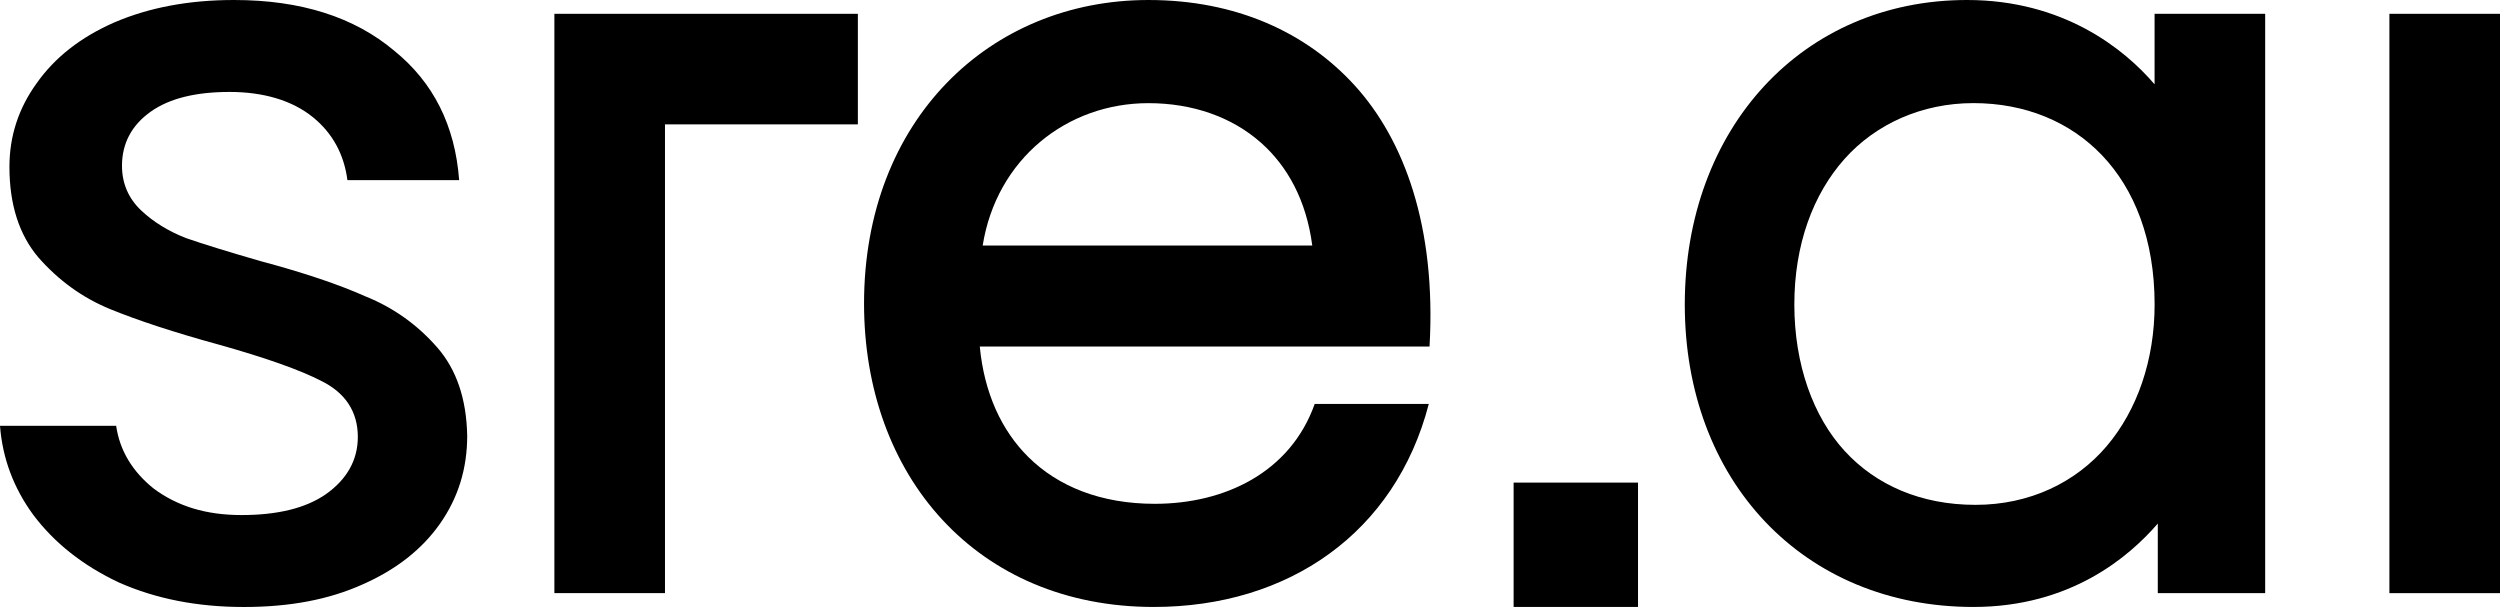
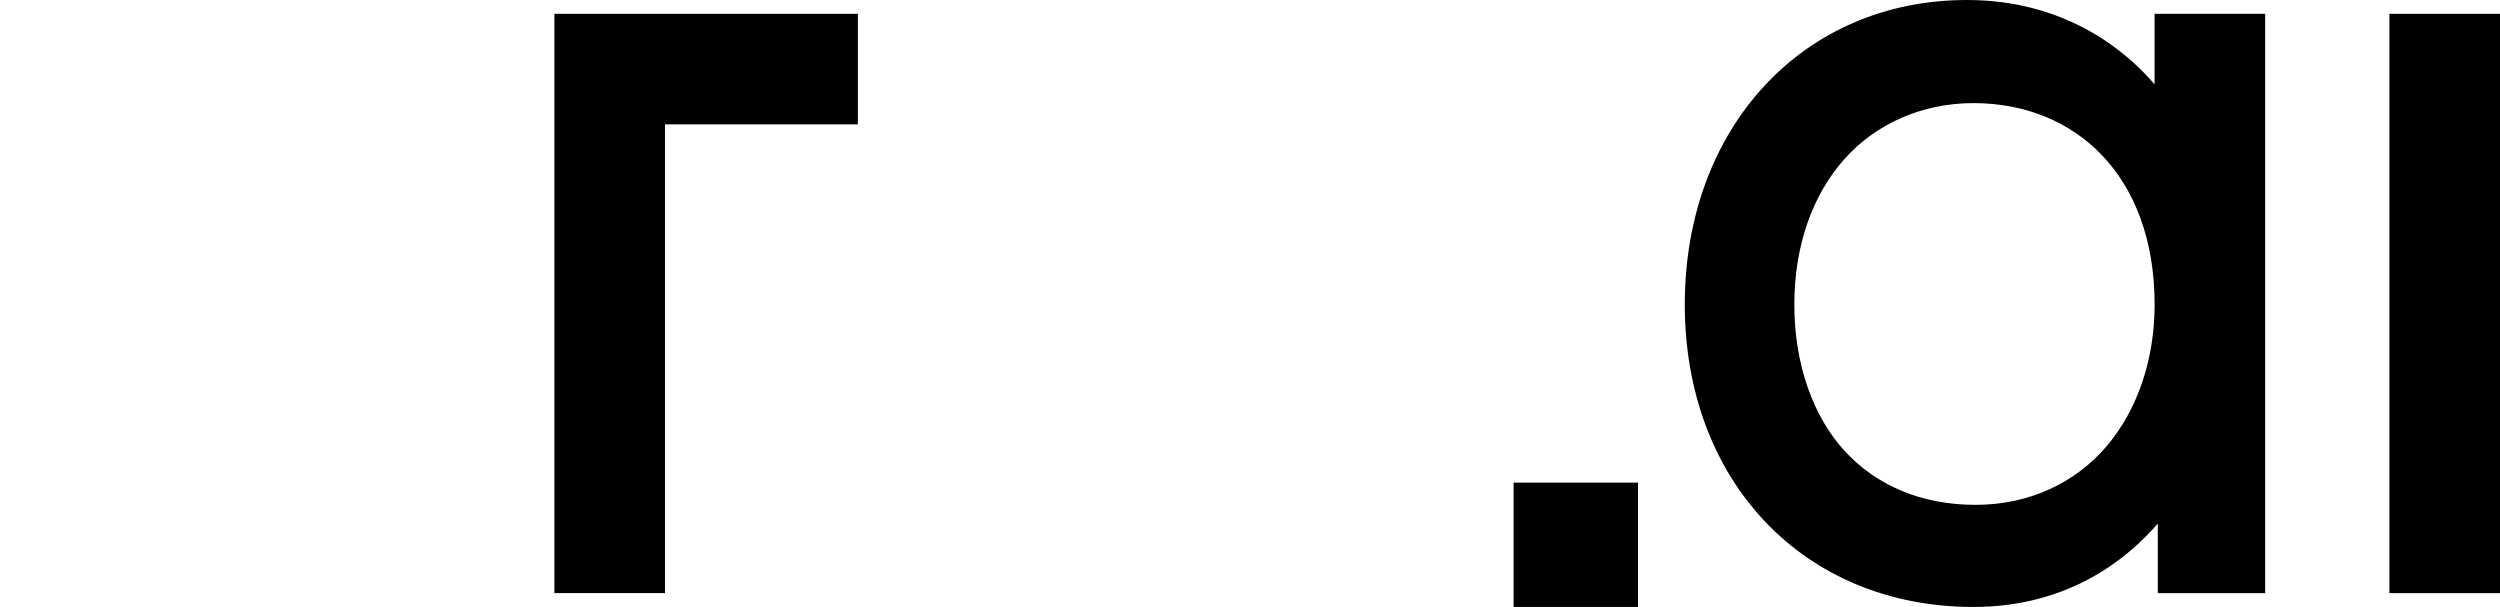
<svg xmlns="http://www.w3.org/2000/svg" id="Layer_1" data-name="Layer 1" viewBox="0 0 715.21 173.64">
  <defs>
    <style>
      .cls-1 {
        fill-rule: evenodd;
      }

      .cls-1, .cls-2 {
        stroke-width: 0px;
      }
    </style>
  </defs>
-   <path class="cls-1" d="m280.3,99.14h128.67c1.97-34.52-7.4-59.22-21.28-74.55-13.93-15.38-34.14-24.59-59.15-24.59-45.4,0-81.35,34.36-81.35,86.82,0,24.54,7.95,46.26,22.41,61.88,14.49,15.66,35.29,24.94,60.46,24.94,38.61,0,69.12-21.22,78.7-58.09h-32.64c-6.97,19.65-25.79,28.58-45.76,28.58-15.43,0-27.64-4.96-36.13-13.35-7.75-7.65-12.67-18.43-13.93-31.65Zm.83-28.9h94.29c-1.69-12.9-7.08-22.67-14.64-29.38-8.36-7.43-19.66-11.35-32.25-11.35-23.26,0-43.45,15.92-47.4,40.74Z" />
  <path class="cls-1" d="m616.4,24.14c-8.76-10.26-26.19-24.14-53.67-24.14-47.08,0-80.74,36.65-80.74,87.12,0,25.03,8.35,46.68,22.98,62.11,14.64,15.44,35.35,24.41,59.59,24.41,27.87,0,44.6-14.42,52.75-23.86v19.91h30.72V3.95h-31.64v20.19Zm-13.73,103.51c8.8-10.35,13.73-24.72,13.73-40.53,0-18.66-5.82-33.01-15.03-42.68-9.21-9.67-22.09-14.94-36.81-14.94s-27.93,5.94-36.88,15.98c-8.98,10.07-14.35,24.48-14.35,41.63s5.38,32.08,14.39,41.9c8.98,9.79,21.84,15.42,37.45,15.42s28.76-6.5,37.51-16.79Z" />
  <path class="cls-2" d="m683.57,169.69h31.64V3.95h-31.64v165.74Z" />
  <path class="cls-1" d="m158.6,3.95h86.82v31.63h-55.18v134.1h-31.64V3.95Z" />
  <path class="cls-2" d="m433.02,173.64h35.59v-35.58h-35.59v35.58Z" />
-   <path class="cls-1" d="m2.7,47.73c0,10.89,2.82,19.47,8.28,25.92,5.85,6.65,12.68,11.56,20.5,14.77,8.01,3.28,18.42,6.69,31.25,10.21,13.31,3.74,23.12,7.21,29.31,10.41,3.33,1.67,5.94,3.83,7.7,6.54,1.77,2.72,2.63,5.88,2.63,9.4,0,6.7-3.17,12.2-9.18,16.43-5.82,4.03-13.93,5.94-24.09,5.94s-18.31-2.51-25.11-7.56c-6.11-4.89-9.74-10.9-10.76-17.98H0c.71,9.28,3.87,17.76,9.51,25.47,6.03,8.03,14.18,14.5,24.53,19.37,10.53,4.66,22.42,7,35.7,7s24.36-2.15,33.84-6.39c9.71-4.25,17.13-10.08,22.31-17.46,5.17-7.36,7.77-15.71,7.77-25.11-.2-10.68-3.12-19.06-8.59-25.31-5.63-6.44-12.39-11.27-20.23-14.48h-.03c-7.77-3.49-17.87-6.89-30.27-10.2-9.35-2.7-16.5-4.91-21.33-6.59-4.96-1.94-9.25-4.56-12.76-7.85-3.69-3.46-5.55-7.78-5.55-12.84,0-6.43,2.8-11.64,8.24-15.49,5.41-3.83,13-5.63,22.54-5.63s17.86,2.35,23.88,7.26c5.6,4.56,8.87,10.6,9.83,17.97h31.97c-1.18-15.67-7.39-27.95-18.54-36.99C101.39,4.91,86.14,0,66.93,0c-12.88,0-24.26,2.15-34.17,6.39-9.71,4.25-17.11,10.08-22.29,17.45-5.18,7.17-7.77,15.13-7.77,23.88Z" />
</svg>